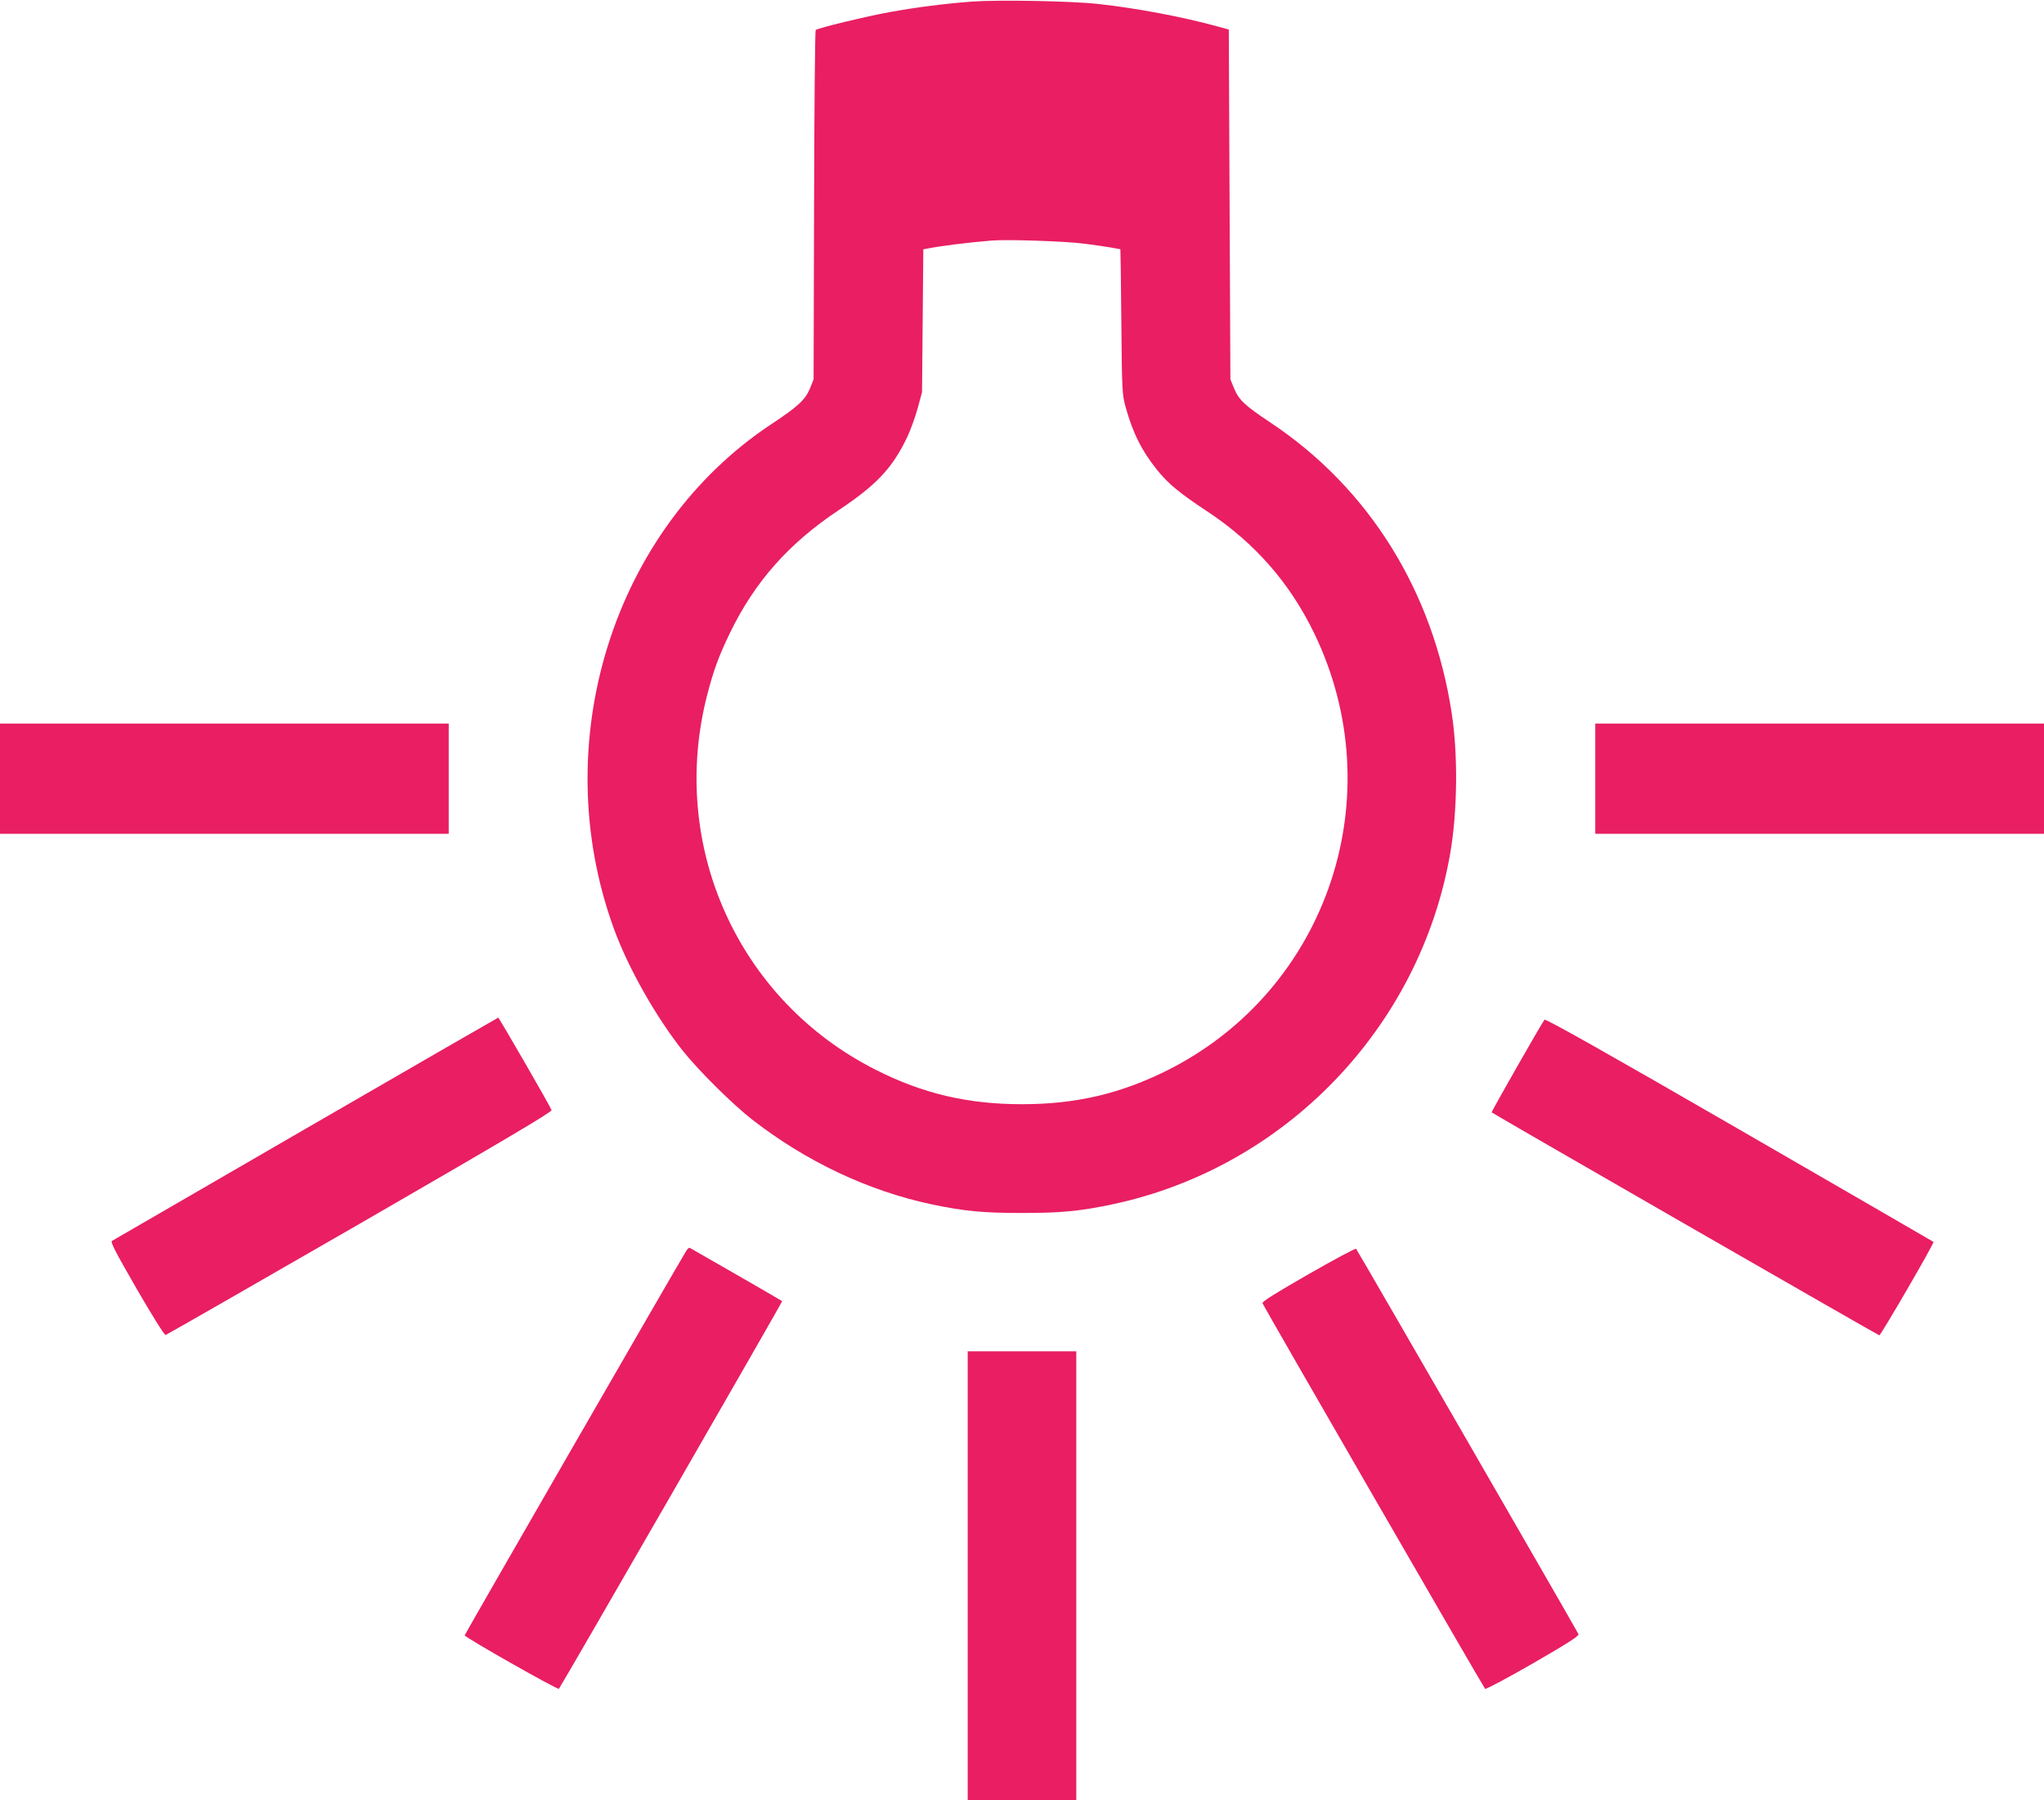
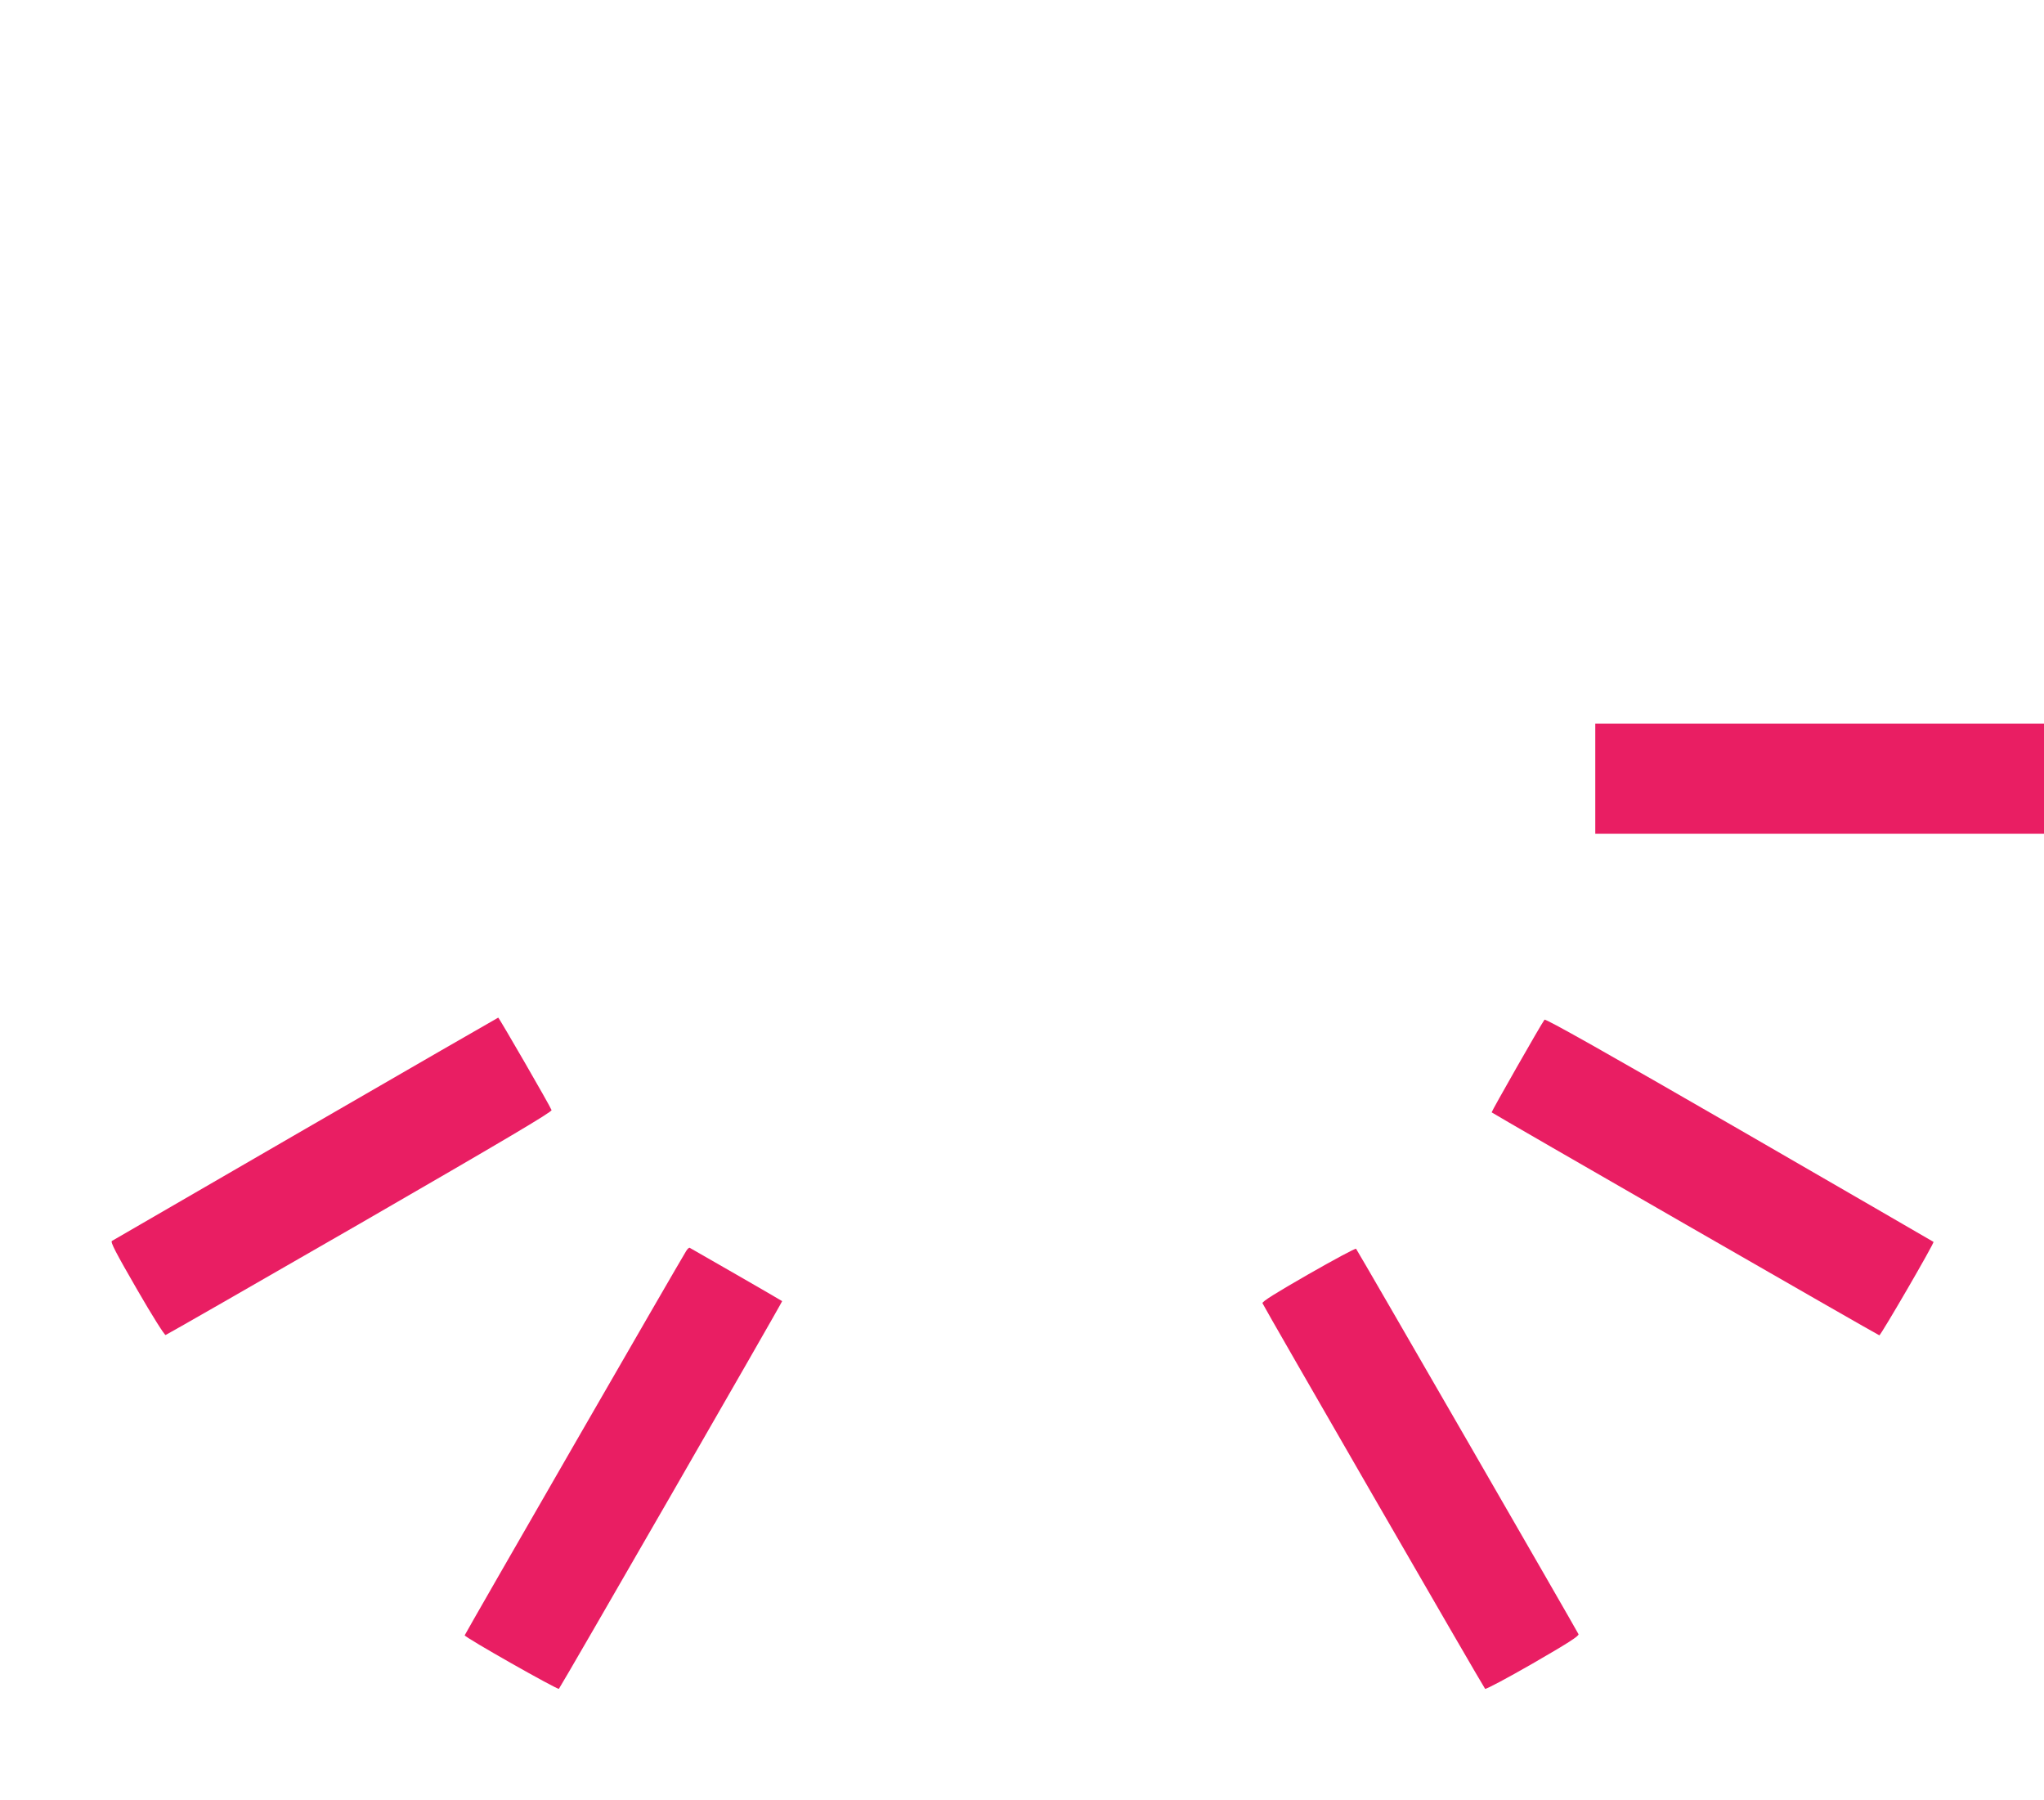
<svg xmlns="http://www.w3.org/2000/svg" version="1.0" width="1280pt" height="1127pt" viewBox="0 0 1280 1127" preserveAspectRatio="xMidYMid meet">
  <g transform="translate(0,1127) scale(0.1,-0.1)" fill="#e91e63" stroke="none">
-     <path d="M6085 11260 c-161 -12 -351 -36 -515 -66 -148 -27 -450 -100 -462 -112 -4 -4 -9 -498 -10 -1097 l-3 -1090 -22 -55 c-29 -72 -77 -116 -239 -223 -996 -657 -1415 -1997 -989 -3163 89 -244 262 -550 432 -764 99 -124 313 -336 433 -429 338 -263 727 -446 1120 -530 208 -44 326 -55 570 -55 244 0 363 11 570 55 1078 230 1921 1105 2111 2193 46 263 50 620 10 881 -117 766 -520 1411 -1136 1820 -162 108 -197 141 -228 216 l-22 54 -5 1095 -5 1095 -65 18 c-226 62 -507 115 -751 142 -172 19 -626 27 -794 15z m700 -1515 c66 -8 144 -20 174 -25 30 -6 56 -10 57 -10 1 0 4 -204 6 -452 4 -429 5 -457 26 -533 45 -164 102 -278 198 -397 70 -87 139 -144 319 -263 294 -195 513 -446 665 -760 492 -1017 86 -2229 -916 -2734 -295 -148 -575 -214 -914 -214 -339 0 -621 66 -915 215 -864 435 -1300 1406 -1056 2349 40 154 72 241 141 384 155 321 368 562 682 771 238 159 336 263 429 457 21 45 51 127 66 182 l27 100 4 447 4 447 26 5 c88 17 246 37 402 50 93 8 459 -4 575 -19z" />
-     <path d="M0 6395 l0 -345 1405 0 1405 0 0 345 0 345 -1405 0 -1405 0 0 -345z" />
    <path d="M9990 6395 l0 -345 1405 0 1405 0 0 345 0 345 -1405 0 -1405 0 0 -345z" />
    <path d="M1915 4204 c-660 -382 -1206 -698 -1214 -703 -11 -6 24 -73 155 -300 98 -170 174 -290 181 -289 7 2 555 316 1218 698 902 521 1203 699 1199 710 -9 26 -329 579 -334 579 -3 -1 -545 -313 -1205 -695z" />
    <path d="M9672 4886 c-21 -27 -334 -577 -331 -580 14 -12 2421 -1396 2428 -1396 9 0 346 579 339 585 -2 2 -549 318 -1215 703 -835 482 -1215 696 -1221 688z" />
    <path d="M4297 3438 c-37 -58 -1387 -2400 -1387 -2406 0 -13 583 -343 590 -335 14 16 1402 2425 1398 2427 -5 5 -571 330 -579 334 -4 2 -14 -7 -22 -20z" />
-     <path d="M8193 3292 c-202 -116 -291 -171 -287 -181 6 -18 1383 -2403 1394 -2414 4 -5 139 67 299 159 222 128 290 172 286 183 -8 19 -1384 2403 -1393 2413 -4 4 -138 -68 -299 -160z" />
-     <path d="M6060 1405 l0 -1405 340 0 340 0 0 1405 0 1405 -340 0 -340 0 0 -1405z" />
+     <path d="M8193 3292 c-202 -116 -291 -171 -287 -181 6 -18 1383 -2403 1394 -2414 4 -5 139 67 299 159 222 128 290 172 286 183 -8 19 -1384 2403 -1393 2413 -4 4 -138 -68 -299 -160" />
  </g>
</svg>